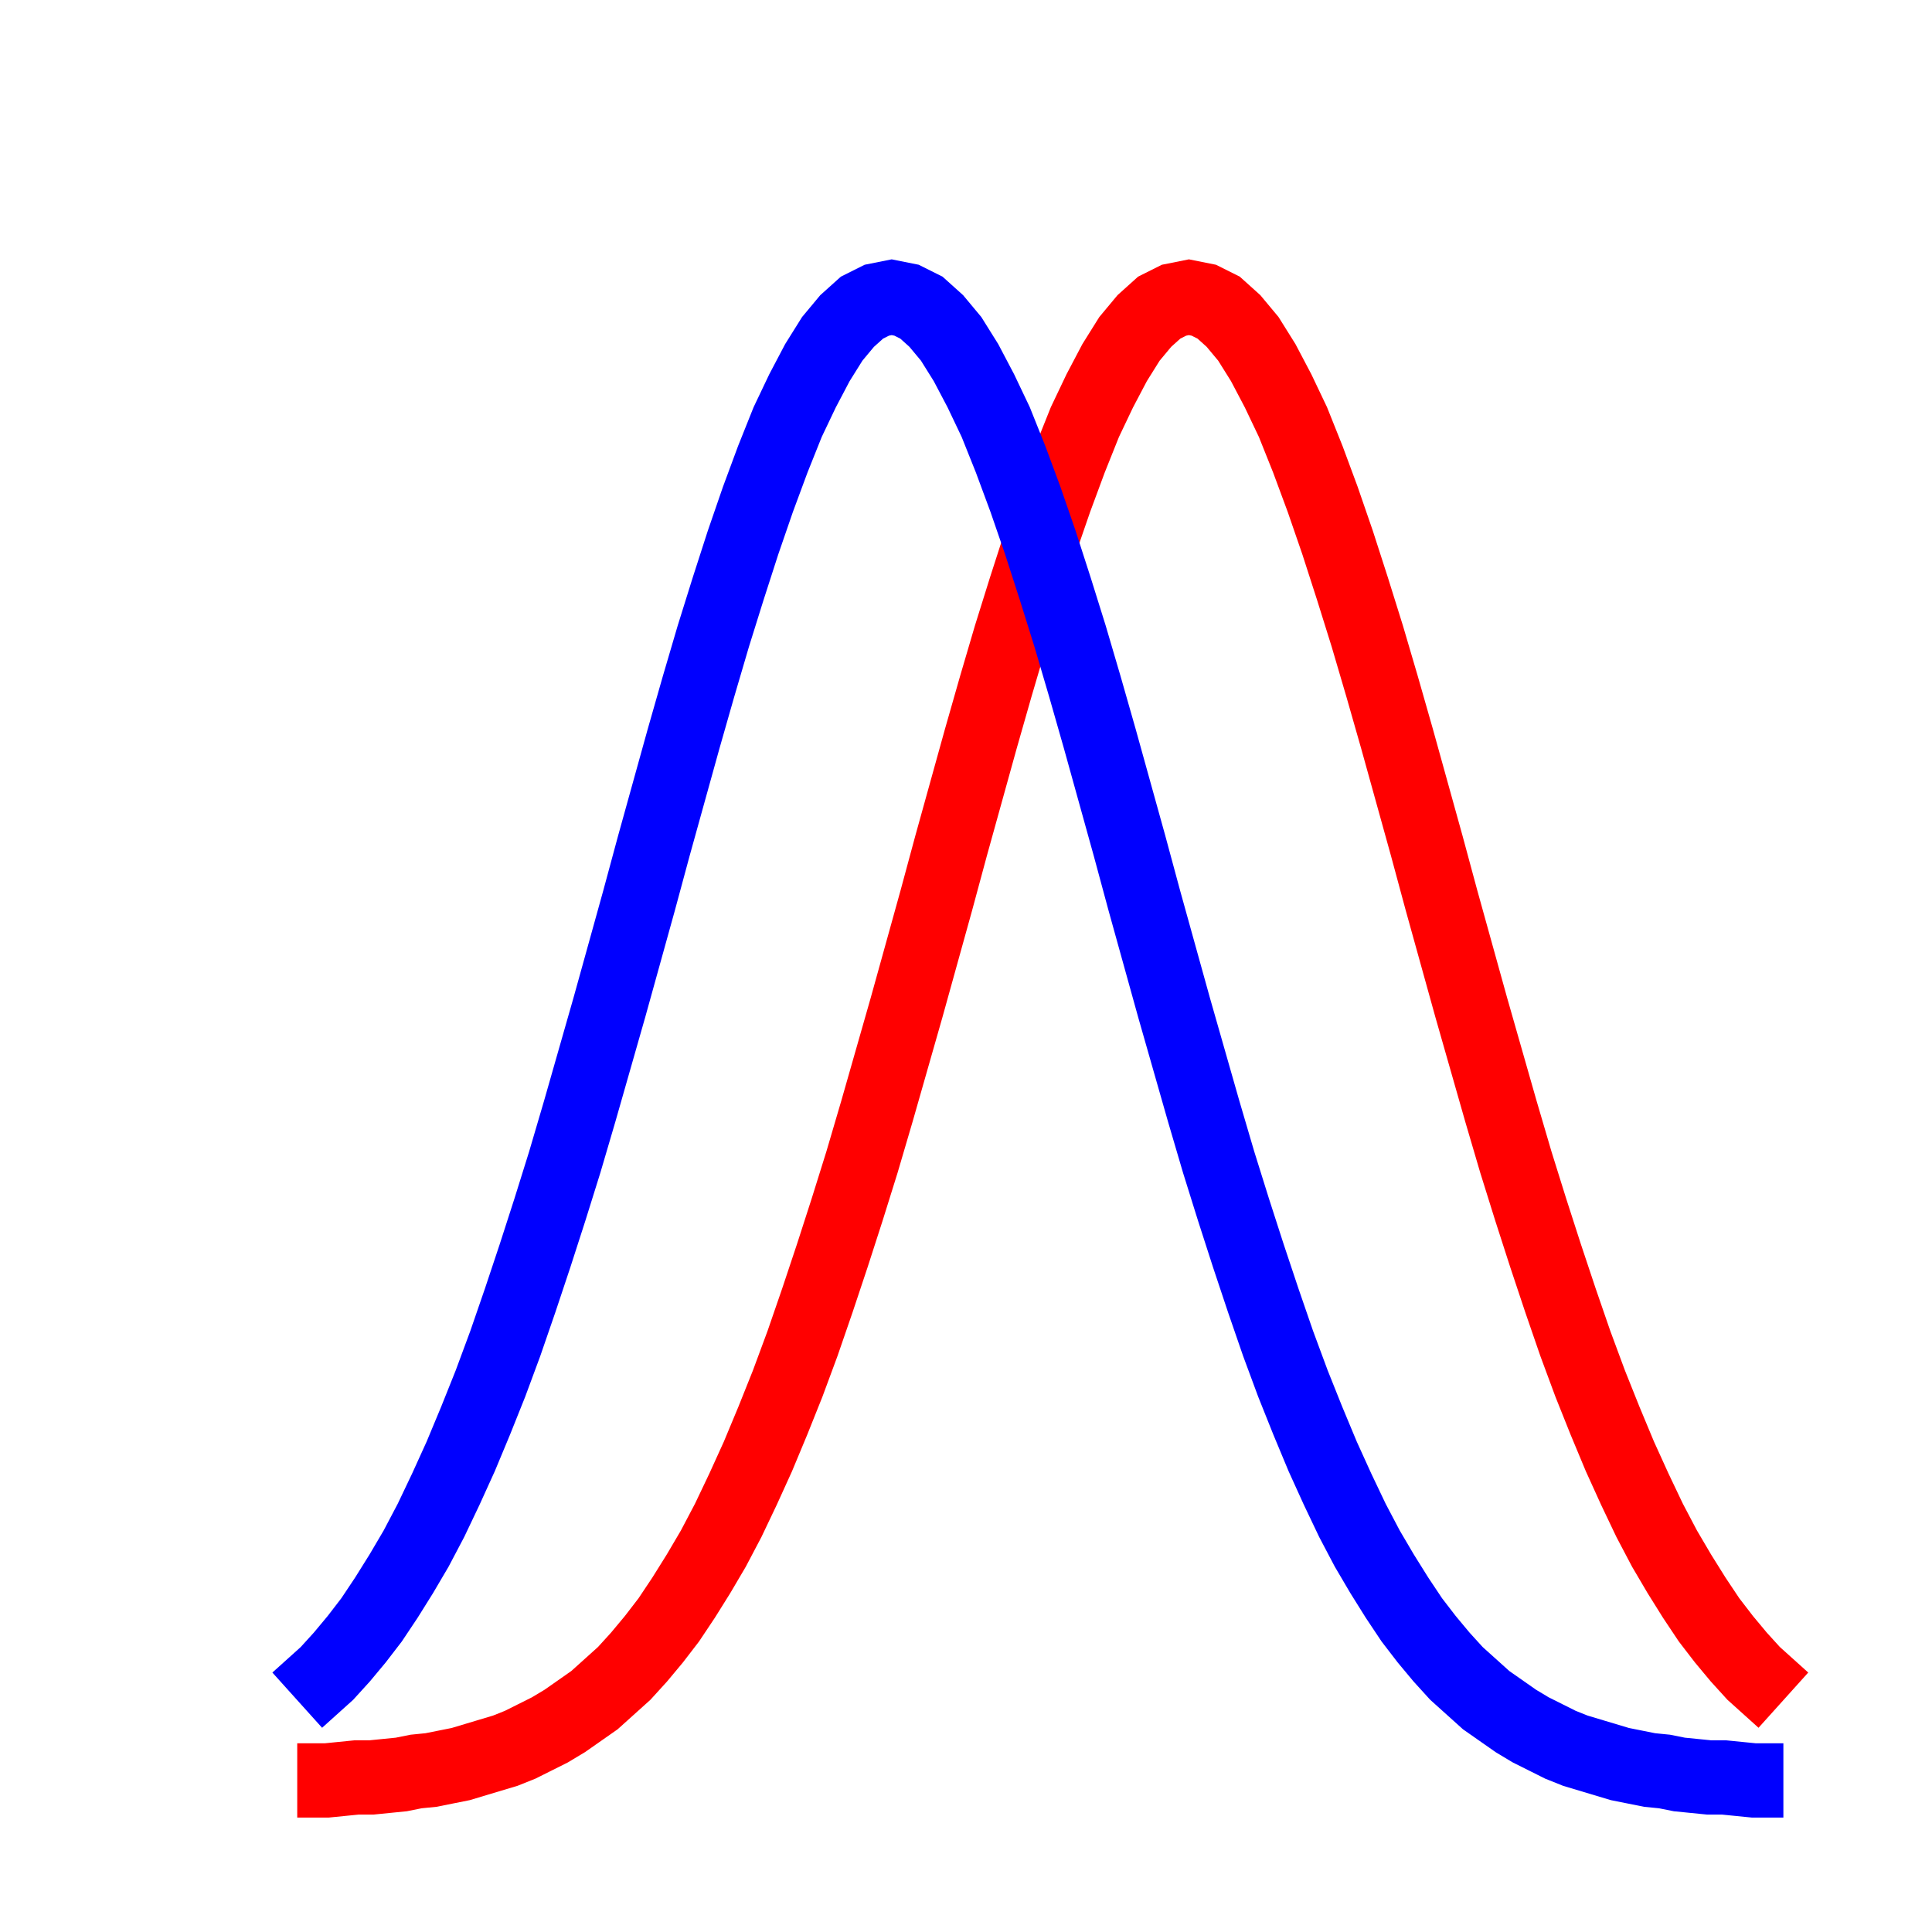
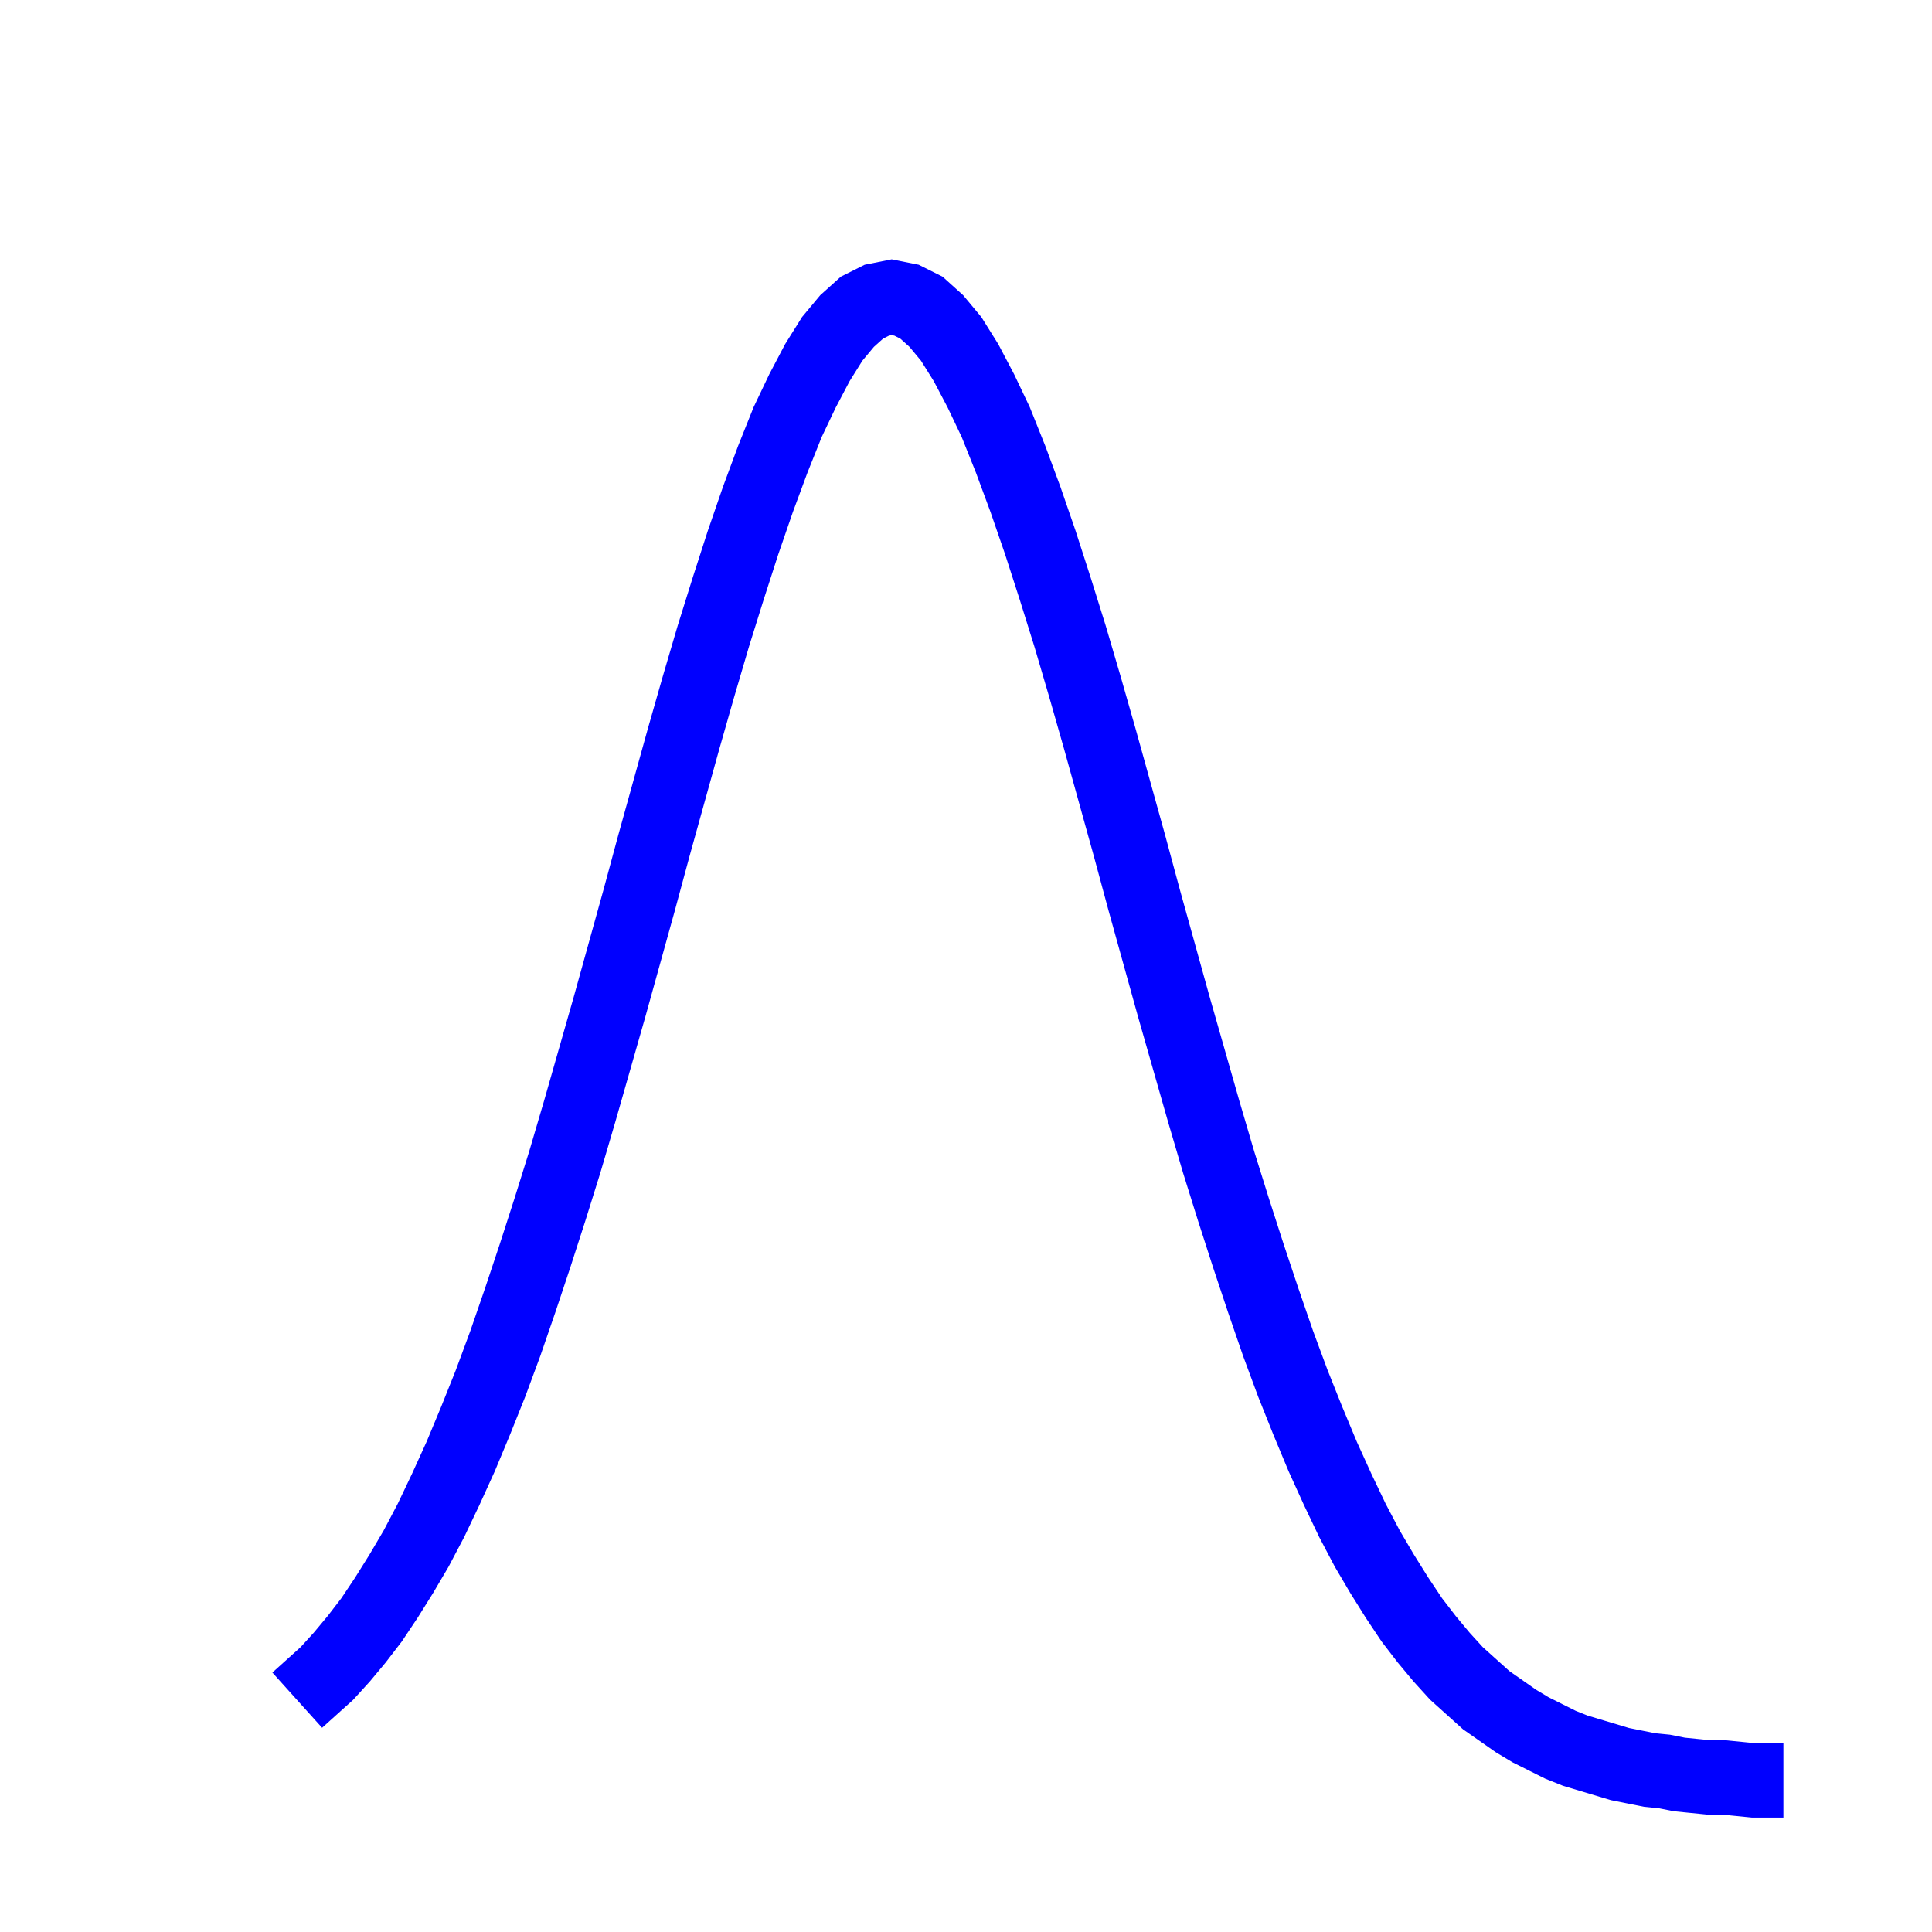
<svg xmlns="http://www.w3.org/2000/svg" version="1.1" width="100" height="100" viewBox="-0.2 -0.2 1.3 1.3">
-   <path d="M0.0, 0.998 0.01, 0.998 0.02, 0.998 0.03, 0.997 0.04, 0.996 0.05, 0.996 0.06, 0.995 0.07, 0.994 0.08, 0.992 0.09, 0.991 0.1, 0.989 0.11, 0.987 0.12, 0.984 0.13, 0.981 0.14, 0.978 0.15, 0.974 0.16, 0.969 0.17, 0.964 0.18, 0.958 0.19, 0.951 0.2, 0.944 0.21, 0.935 0.22, 0.926 0.23, 0.915 0.24, 0.903 0.25, 0.89 0.26, 0.875 0.27, 0.859 0.28, 0.842 0.29, 0.823 0.3, 0.802 0.31, 0.78 0.32, 0.756 0.33, 0.731 0.34, 0.704 0.35, 0.675 0.36, 0.645 0.37, 0.614 0.38, 0.582 0.39, 0.548 0.4, 0.513 0.41, 0.478 0.42, 0.442 0.43, 0.406 0.44, 0.369 0.45, 0.333 0.46, 0.297 0.47, 0.262 0.48, 0.228 0.49, 0.196 0.5, 0.165 0.51, 0.136 0.52, 0.109 0.53, 0.084 0.54, 0.063 0.55, 0.044 0.56, 0.028 0.57, 0.016 0.58, 0.007 0.59, 0.002 0.6, 0.0 0.61, 0.002 0.62, 0.007 0.63, 0.016 0.64, 0.028 0.65, 0.044 0.66, 0.063 0.67, 0.084 0.68, 0.109 0.69, 0.136 0.7, 0.165 0.71, 0.196 0.72, 0.228 0.73, 0.262 0.74, 0.297 0.75, 0.333 0.76, 0.369 0.77, 0.406 0.78, 0.442 0.79, 0.478 0.8, 0.513 0.81, 0.548 0.82, 0.582 0.83, 0.614 0.84, 0.645 0.85, 0.675 0.86, 0.704 0.87, 0.731 0.88, 0.756 0.89, 0.78 0.9, 0.802 0.91, 0.823 0.92, 0.842 0.93, 0.859 0.94, 0.875 0.95, 0.89 0.96, 0.903 0.97, 0.915 0.98, 0.926 0.99, 0.935 1.0, 0.944" stroke="red" stroke-width="0.05" fill="none" />
  <path d="M0.0, 0.944 0.01, 0.935 0.02, 0.926 0.03, 0.915 0.04, 0.903 0.05, 0.89 0.06, 0.875 0.07, 0.859 0.08, 0.842 0.09, 0.823 0.1, 0.802 0.11, 0.78 0.12, 0.756 0.13, 0.731 0.14, 0.704 0.15, 0.675 0.16, 0.645 0.17, 0.614 0.18, 0.582 0.19, 0.548 0.2, 0.513 0.21, 0.478 0.22, 0.442 0.23, 0.406 0.24, 0.369 0.25, 0.333 0.26, 0.297 0.27, 0.262 0.28, 0.228 0.29, 0.196 0.3, 0.165 0.31, 0.136 0.32, 0.109 0.33, 0.084 0.34, 0.063 0.35, 0.044 0.36, 0.028 0.37, 0.016 0.38, 0.007 0.39, 0.002 0.4, 0.0 0.41, 0.002 0.42, 0.007 0.43, 0.016 0.44, 0.028 0.45, 0.044 0.46, 0.063 0.47, 0.084 0.48, 0.109 0.49, 0.136 0.5, 0.165 0.51, 0.196 0.52, 0.228 0.53, 0.262 0.54, 0.297 0.55, 0.333 0.56, 0.369 0.57, 0.406 0.58, 0.442 0.59, 0.478 0.6, 0.513 0.61, 0.548 0.62, 0.582 0.63, 0.614 0.64, 0.645 0.65, 0.675 0.66, 0.704 0.67, 0.731 0.68, 0.756 0.69, 0.78 0.7, 0.802 0.71, 0.823 0.72, 0.842 0.73, 0.859 0.74, 0.875 0.75, 0.89 0.76, 0.903 0.77, 0.915 0.78, 0.926 0.79, 0.935 0.8, 0.944 0.81, 0.951 0.82, 0.958 0.83, 0.964 0.84, 0.969 0.85, 0.974 0.86, 0.978 0.87, 0.981 0.88, 0.984 0.89, 0.987 0.9, 0.989 0.91, 0.991 0.92, 0.992 0.93, 0.994 0.94, 0.995 0.95, 0.996 0.96, 0.996 0.97, 0.997 0.98, 0.998 0.99, 0.998 1.0, 0.998" stroke="blue" stroke-width="0.05" fill="none" />
</svg>